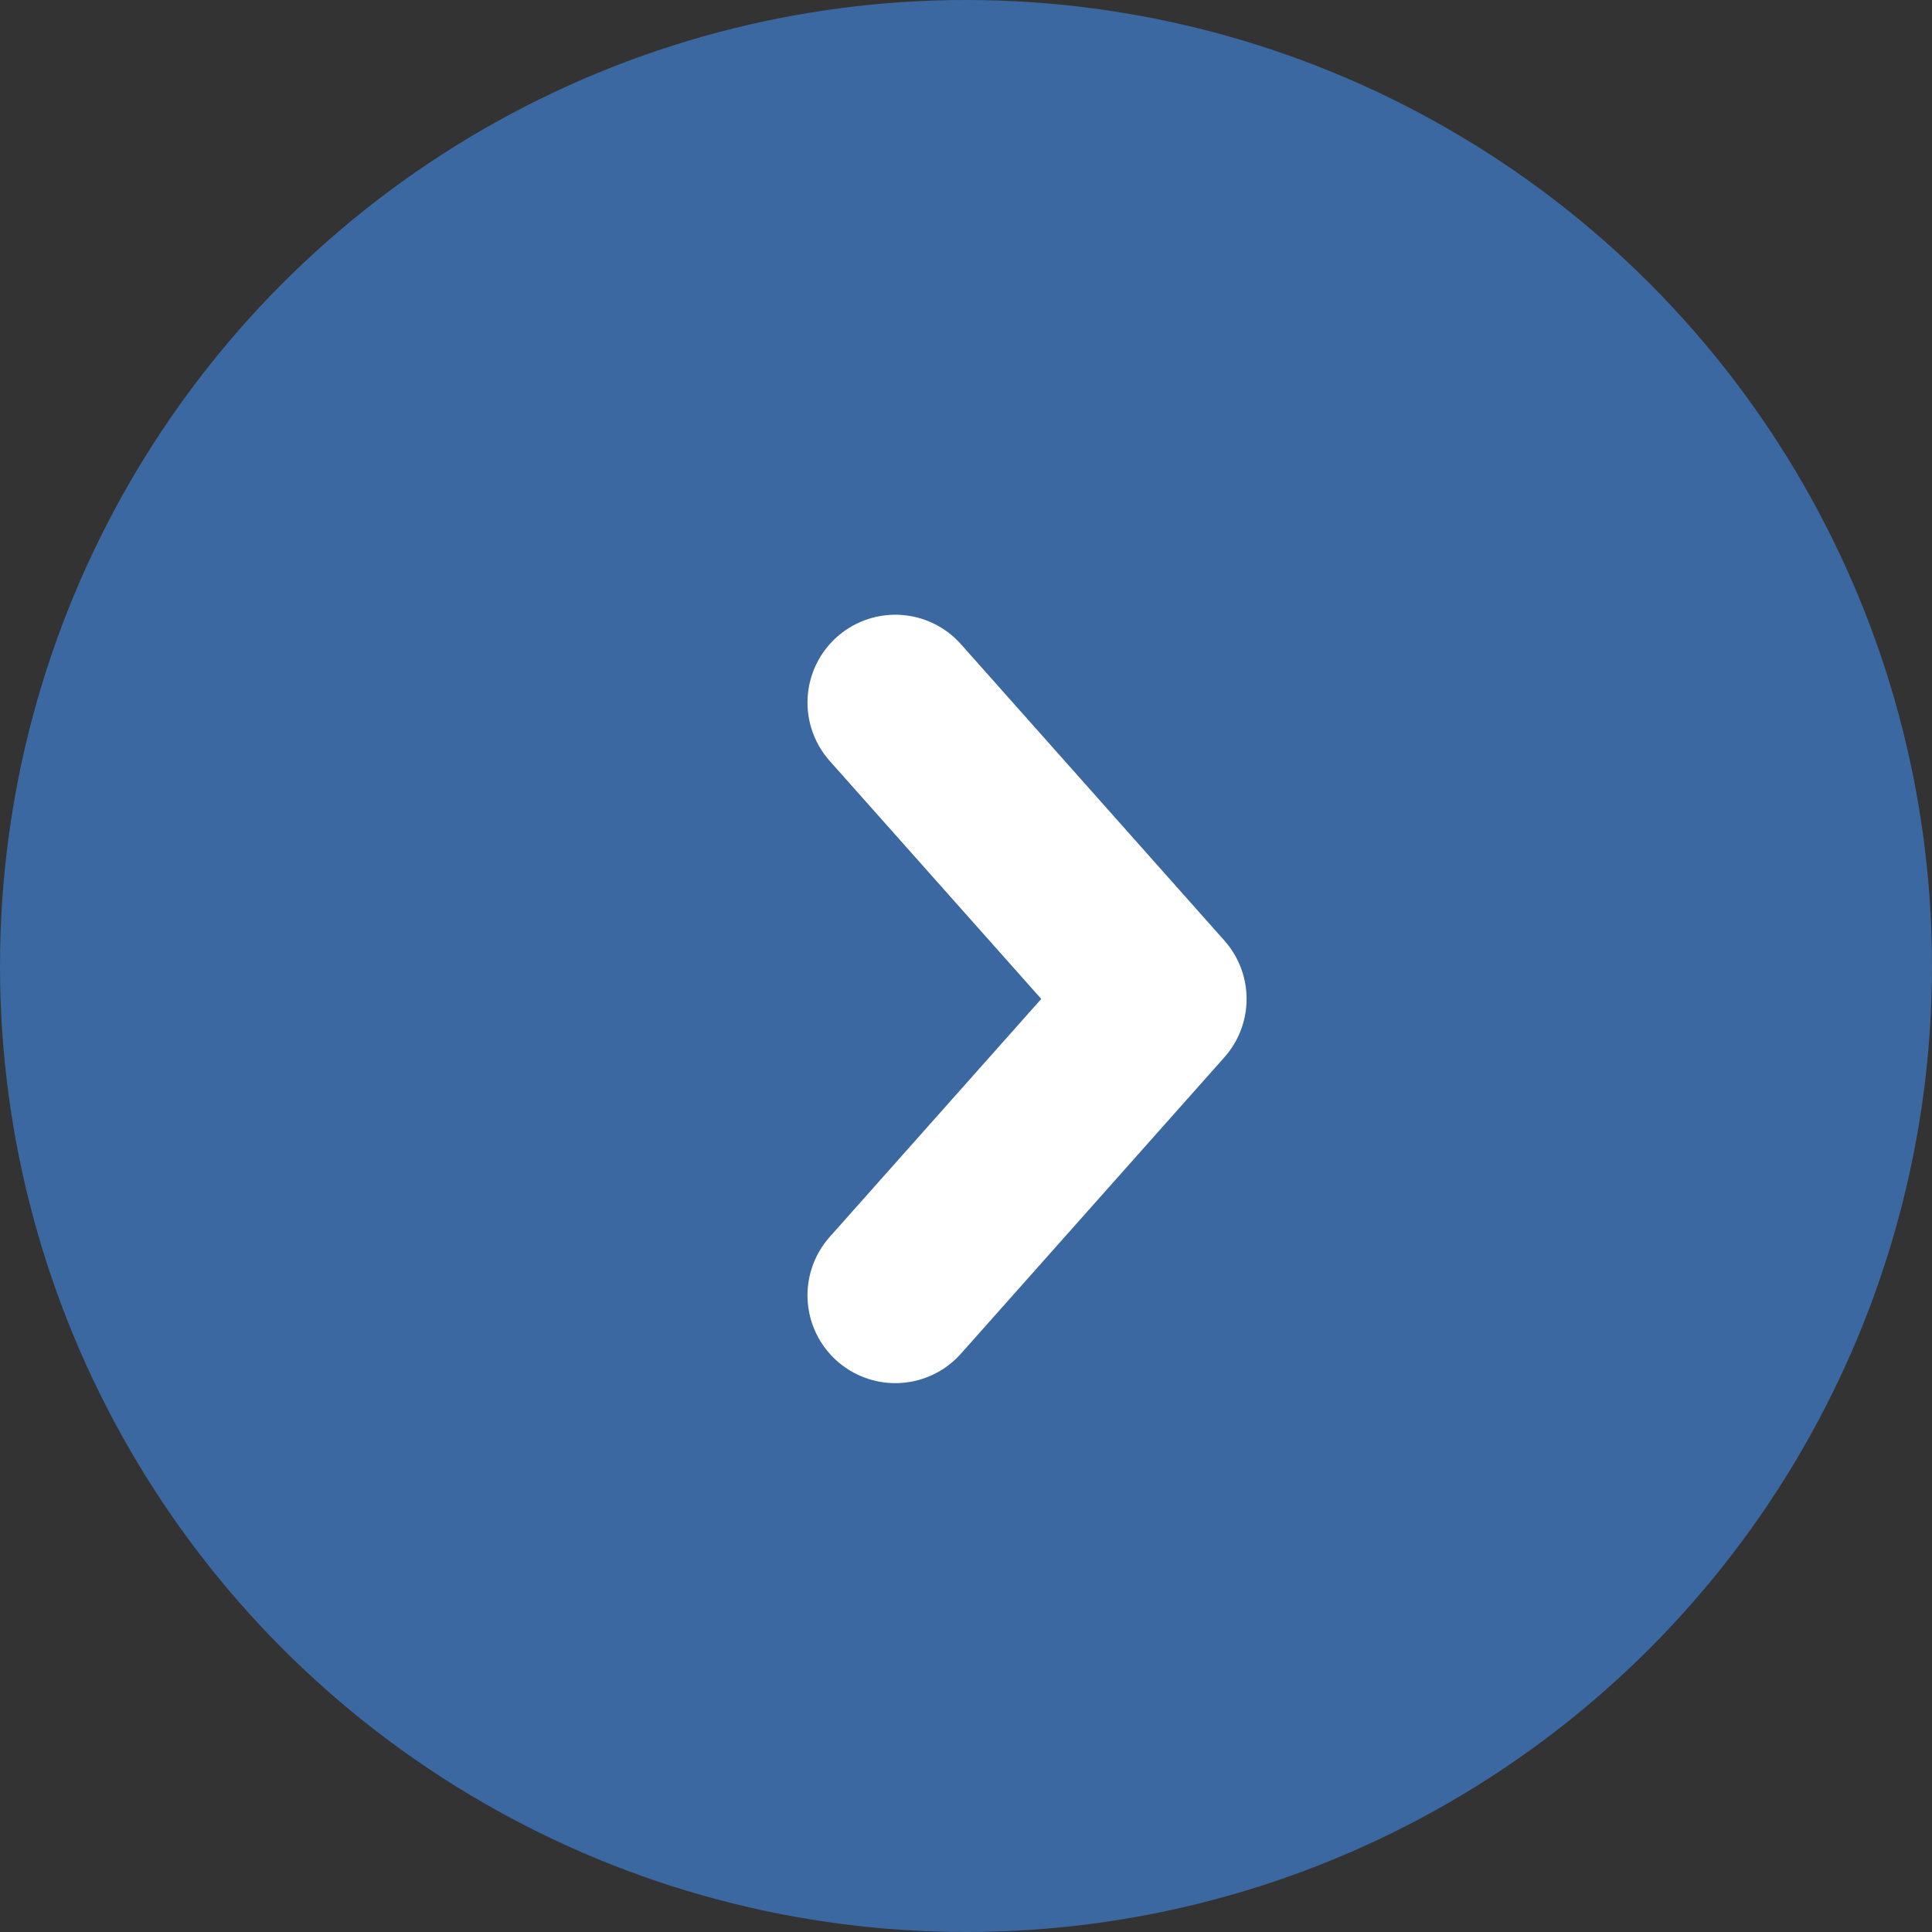
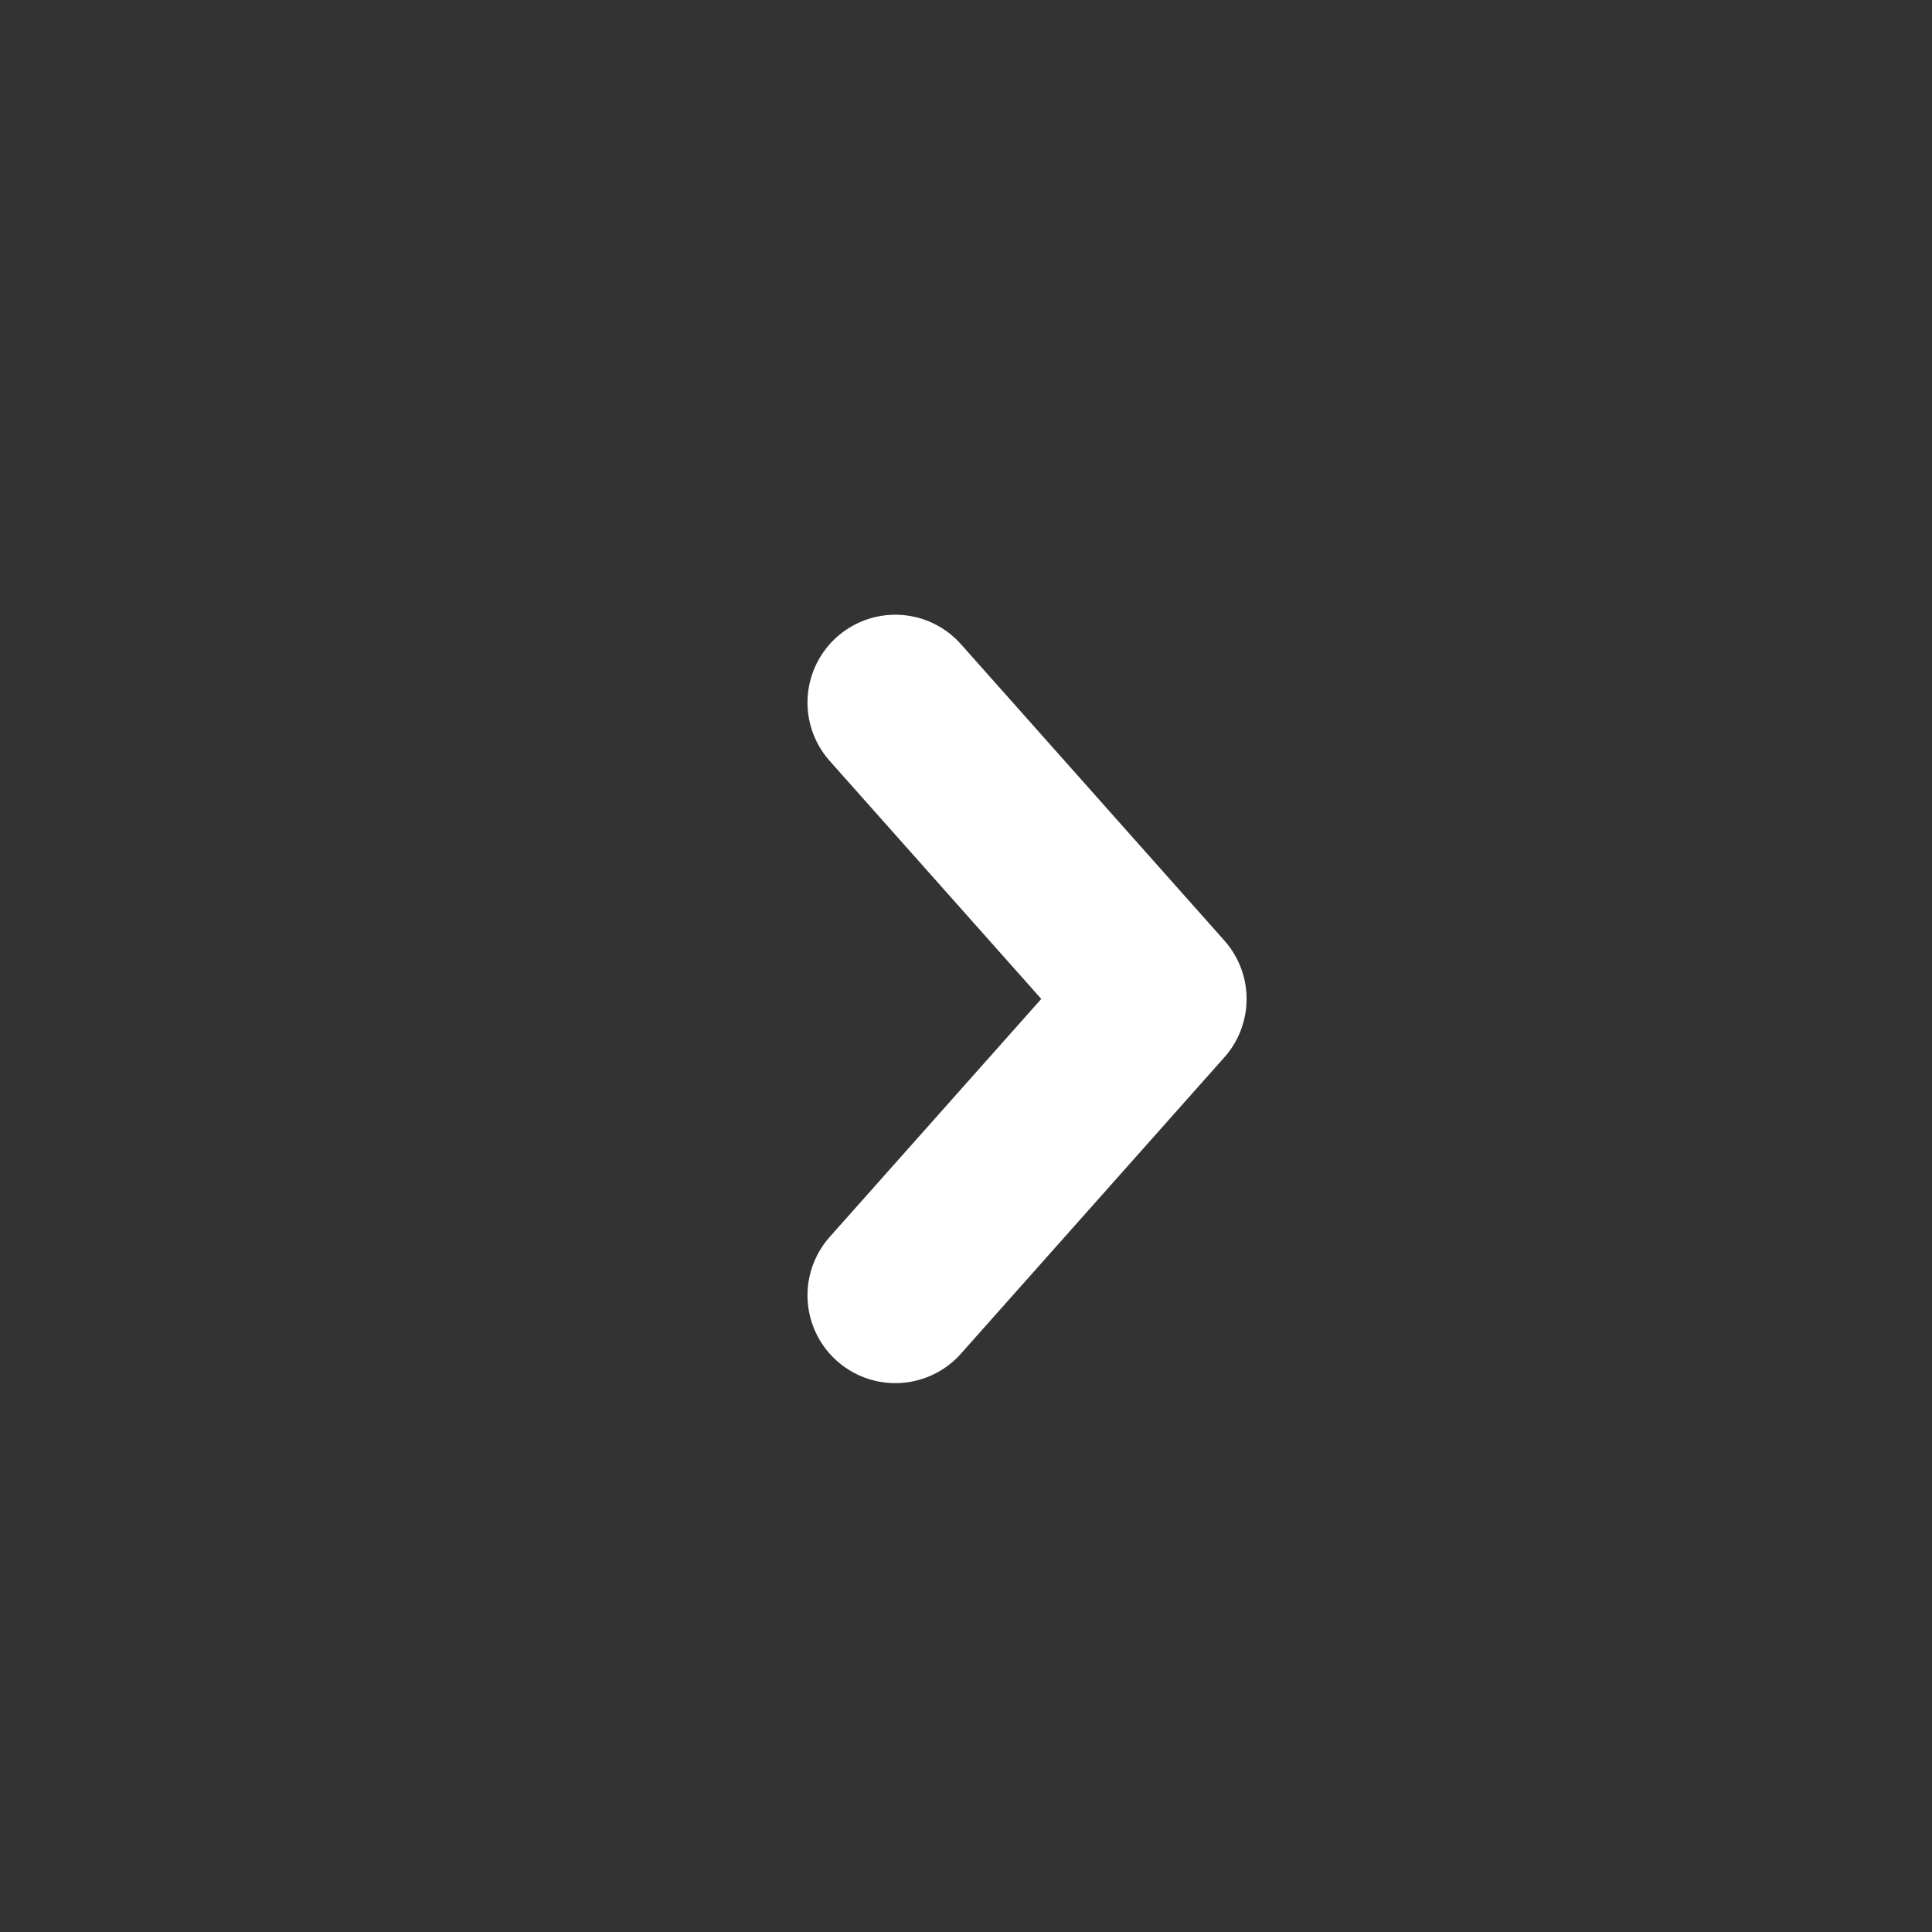
<svg xmlns="http://www.w3.org/2000/svg" width="22" height="22" viewBox="0 0 22 22" fill="none">
  <rect x="0" y="0" width="22" height="22" fill="#333333" stroke="none" />
-   <circle cx="11" cy="11" r="11" fill="#3B68A0" />
  <path d="M10.195 8L13.195 11.375L10.195 14.75" stroke="white" stroke-width="2" stroke-linecap="round" stroke-linejoin="round" />
</svg>